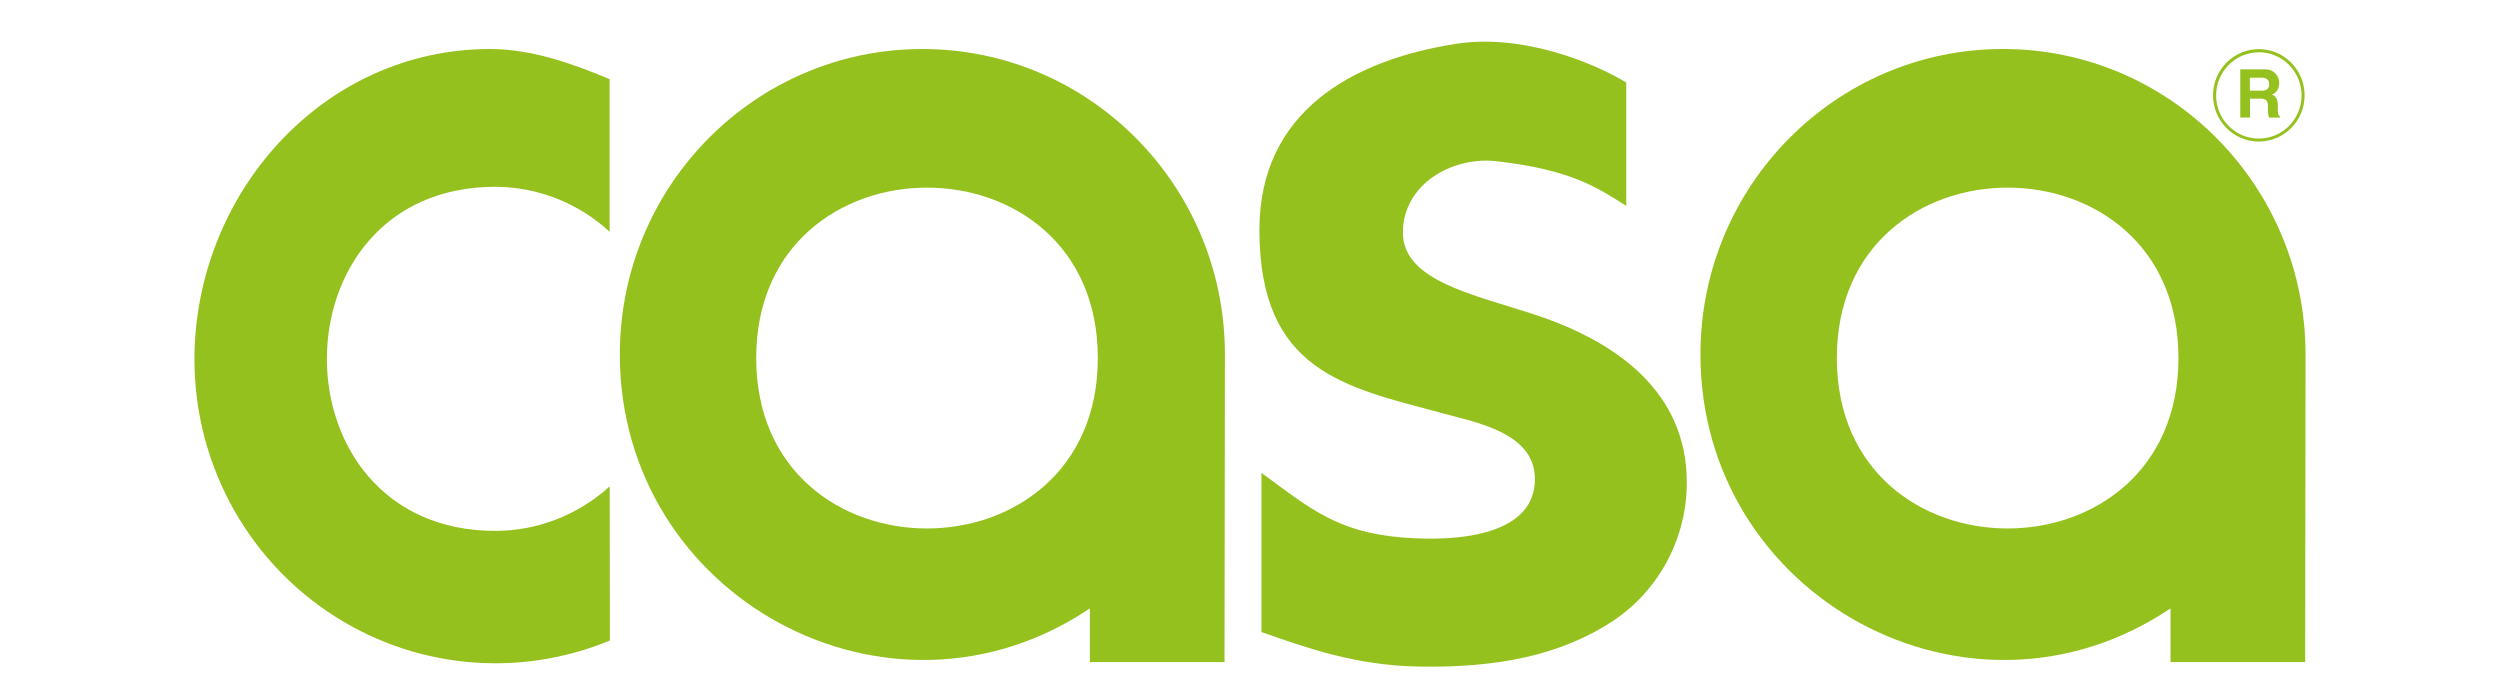
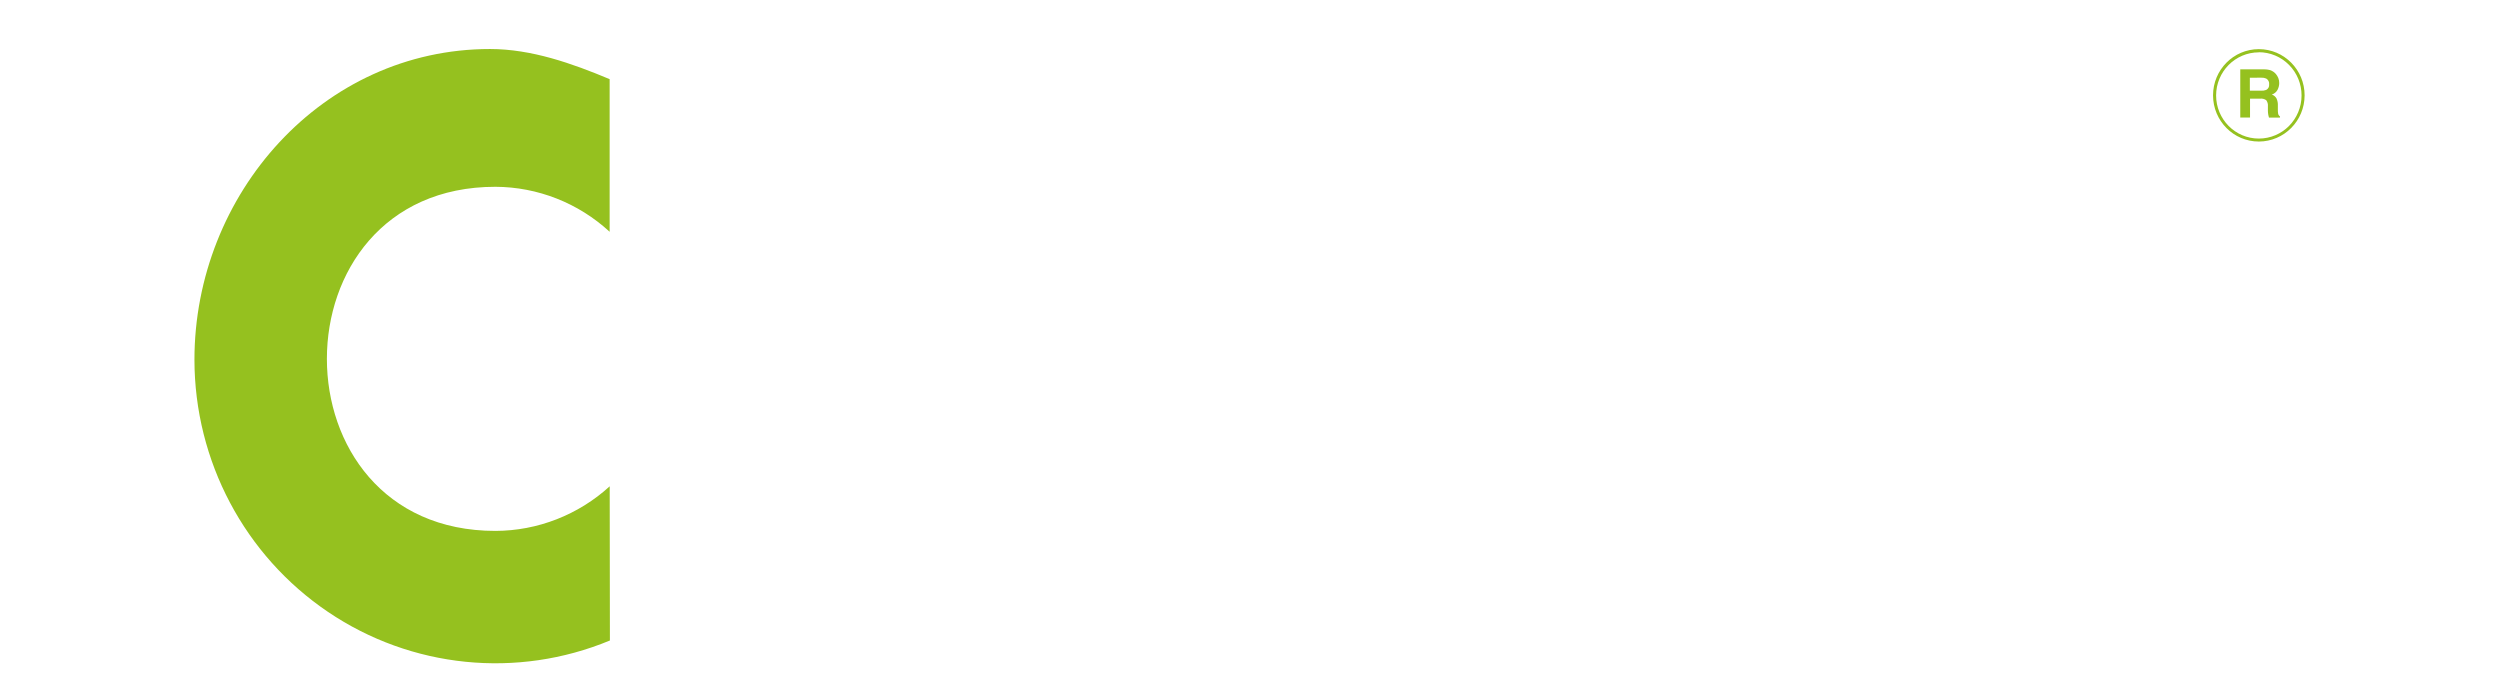
<svg xmlns="http://www.w3.org/2000/svg" width="180px" height="50px" viewBox="0 0 180 50" version="1.1">
  <title>II-casa</title>
  <g id="II-casa" stroke="none" stroke-width="1" fill="none" fill-rule="evenodd">
    <g id="logo-horizontal" transform="translate(14, 3)" fill="#95C11F" fill-rule="nonzero">
      <path d="M148.636,7.191 C146.815,7.191 145.339,5.702 145.339,3.864 C145.339,2.027 146.815,0.538 148.636,0.538 C150.456,0.538 151.932,2.027 151.932,3.864 C151.93,5.701 150.455,7.189 148.636,7.191 Z M148.636,0.769 C146.937,0.769 145.56,2.159 145.56,3.873 C145.56,5.587 146.937,6.977 148.636,6.977 C150.334,6.977 151.712,5.587 151.712,3.873 C151.713,3.048 151.389,2.257 150.812,1.674 C150.236,1.09 149.453,0.761 148.636,0.76 L148.636,0.769 Z" id="Shape" />
      <path d="M147.989,2.597 L147.989,3.53 L148.803,3.53 C148.927,3.537 149.05,3.518 149.166,3.475 C149.312,3.402 149.397,3.246 149.378,3.083 C149.401,2.91 149.317,2.741 149.166,2.655 C149.056,2.607 148.936,2.586 148.816,2.593 L147.989,2.597 Z M149.529,2.083 C149.657,2.136 149.77,2.219 149.86,2.325 C149.934,2.412 149.994,2.51 150.038,2.616 C150.083,2.733 150.106,2.857 150.104,2.982 C150.103,3.153 150.06,3.32 149.981,3.47 C149.893,3.633 149.746,3.753 149.571,3.807 C149.711,3.856 149.83,3.954 149.906,4.083 C149.984,4.252 150.018,4.438 150.006,4.624 L150.006,4.858 C150.003,4.966 150.009,5.074 150.025,5.181 C150.039,5.263 150.087,5.334 150.157,5.378 L150.157,5.466 L149.365,5.466 C149.344,5.389 149.327,5.326 149.319,5.279 C149.3,5.181 149.29,5.08 149.289,4.98 L149.289,4.656 C149.306,4.499 149.263,4.34 149.168,4.213 C149.044,4.127 148.894,4.087 148.744,4.102 L148.002,4.102 L148.002,5.463 L147.299,5.463 L147.299,1.993 L148.996,1.993 C149.185,1.989 149.374,2.019 149.552,2.083 L149.529,2.083 Z" id="Shape" />
      <path d="M29.894,2.702 L29.894,13.688 C27.646,11.615 24.714,10.461 21.668,10.449 C5.492,10.449 5.492,35.225 21.668,35.225 C24.71,35.216 27.642,34.073 29.899,32.014 L29.913,43.116 C23.231,45.886 15.62,45.115 9.617,41.058 C3.614,37.002 0.007,30.193 0,22.902 C0,10.982 9.208,0.529 21.284,0.529 C24.254,0.529 27.186,1.561 29.901,2.702 L29.894,2.702 Z" id="Path" />
-       <path d="M64.47,40.804 L64.47,44.67 L74.166,44.67 L74.194,22.513 C74.194,10.371 64.441,0.529 52.411,0.529 C40.381,0.529 30.628,10.371 30.628,22.513 C30.628,40.022 50.029,50.527 64.47,40.804 L64.47,40.804 Z M40.447,22.776 C40.447,6.42 65.043,6.42 65.043,22.776 C65.043,39.132 40.447,39.151 40.447,22.776 Z" id="Shape" />
-       <path d="M142.276,40.804 L142.276,44.67 L151.972,44.67 L152,22.513 C152,10.371 142.247,0.528 130.216,0.528 C118.185,0.528 108.432,10.371 108.432,22.513 C108.432,40.022 127.833,50.527 142.274,40.804 L142.276,40.804 Z M118.254,22.776 C118.254,6.42 142.849,6.42 142.849,22.776 C142.849,39.132 118.254,39.151 118.254,22.776 Z" id="Shape" />
-       <path d="M89.738,26.719 C82.821,24.865 76.678,23.722 76.678,13.551 C76.678,5.052 83.338,1.33 90.809,0.159 C95.66,-0.601 100.779,1.542 103.091,2.942 L103.091,11.822 C100.868,10.419 99.061,9.227 93.781,8.61 C90.557,8.236 87.008,10.263 87.008,13.748 C87.008,17.234 92.163,18.22 96.515,19.657 C102.4,21.599 107.478,25.223 107.45,31.793 C107.431,35.782 105.442,39.498 102.147,41.701 C98.308,44.225 93.703,45.1 88.067,44.991 C83.578,44.903 80.036,43.636 76.824,42.508 L76.824,31.044 C80.265,33.576 82.271,35.313 86.955,35.698 C91.153,36.045 96.596,35.484 96.513,31.406 C96.447,28.147 92.26,27.402 89.74,26.728 L89.738,26.719 Z" id="Path" />
    </g>
  </g>
</svg>